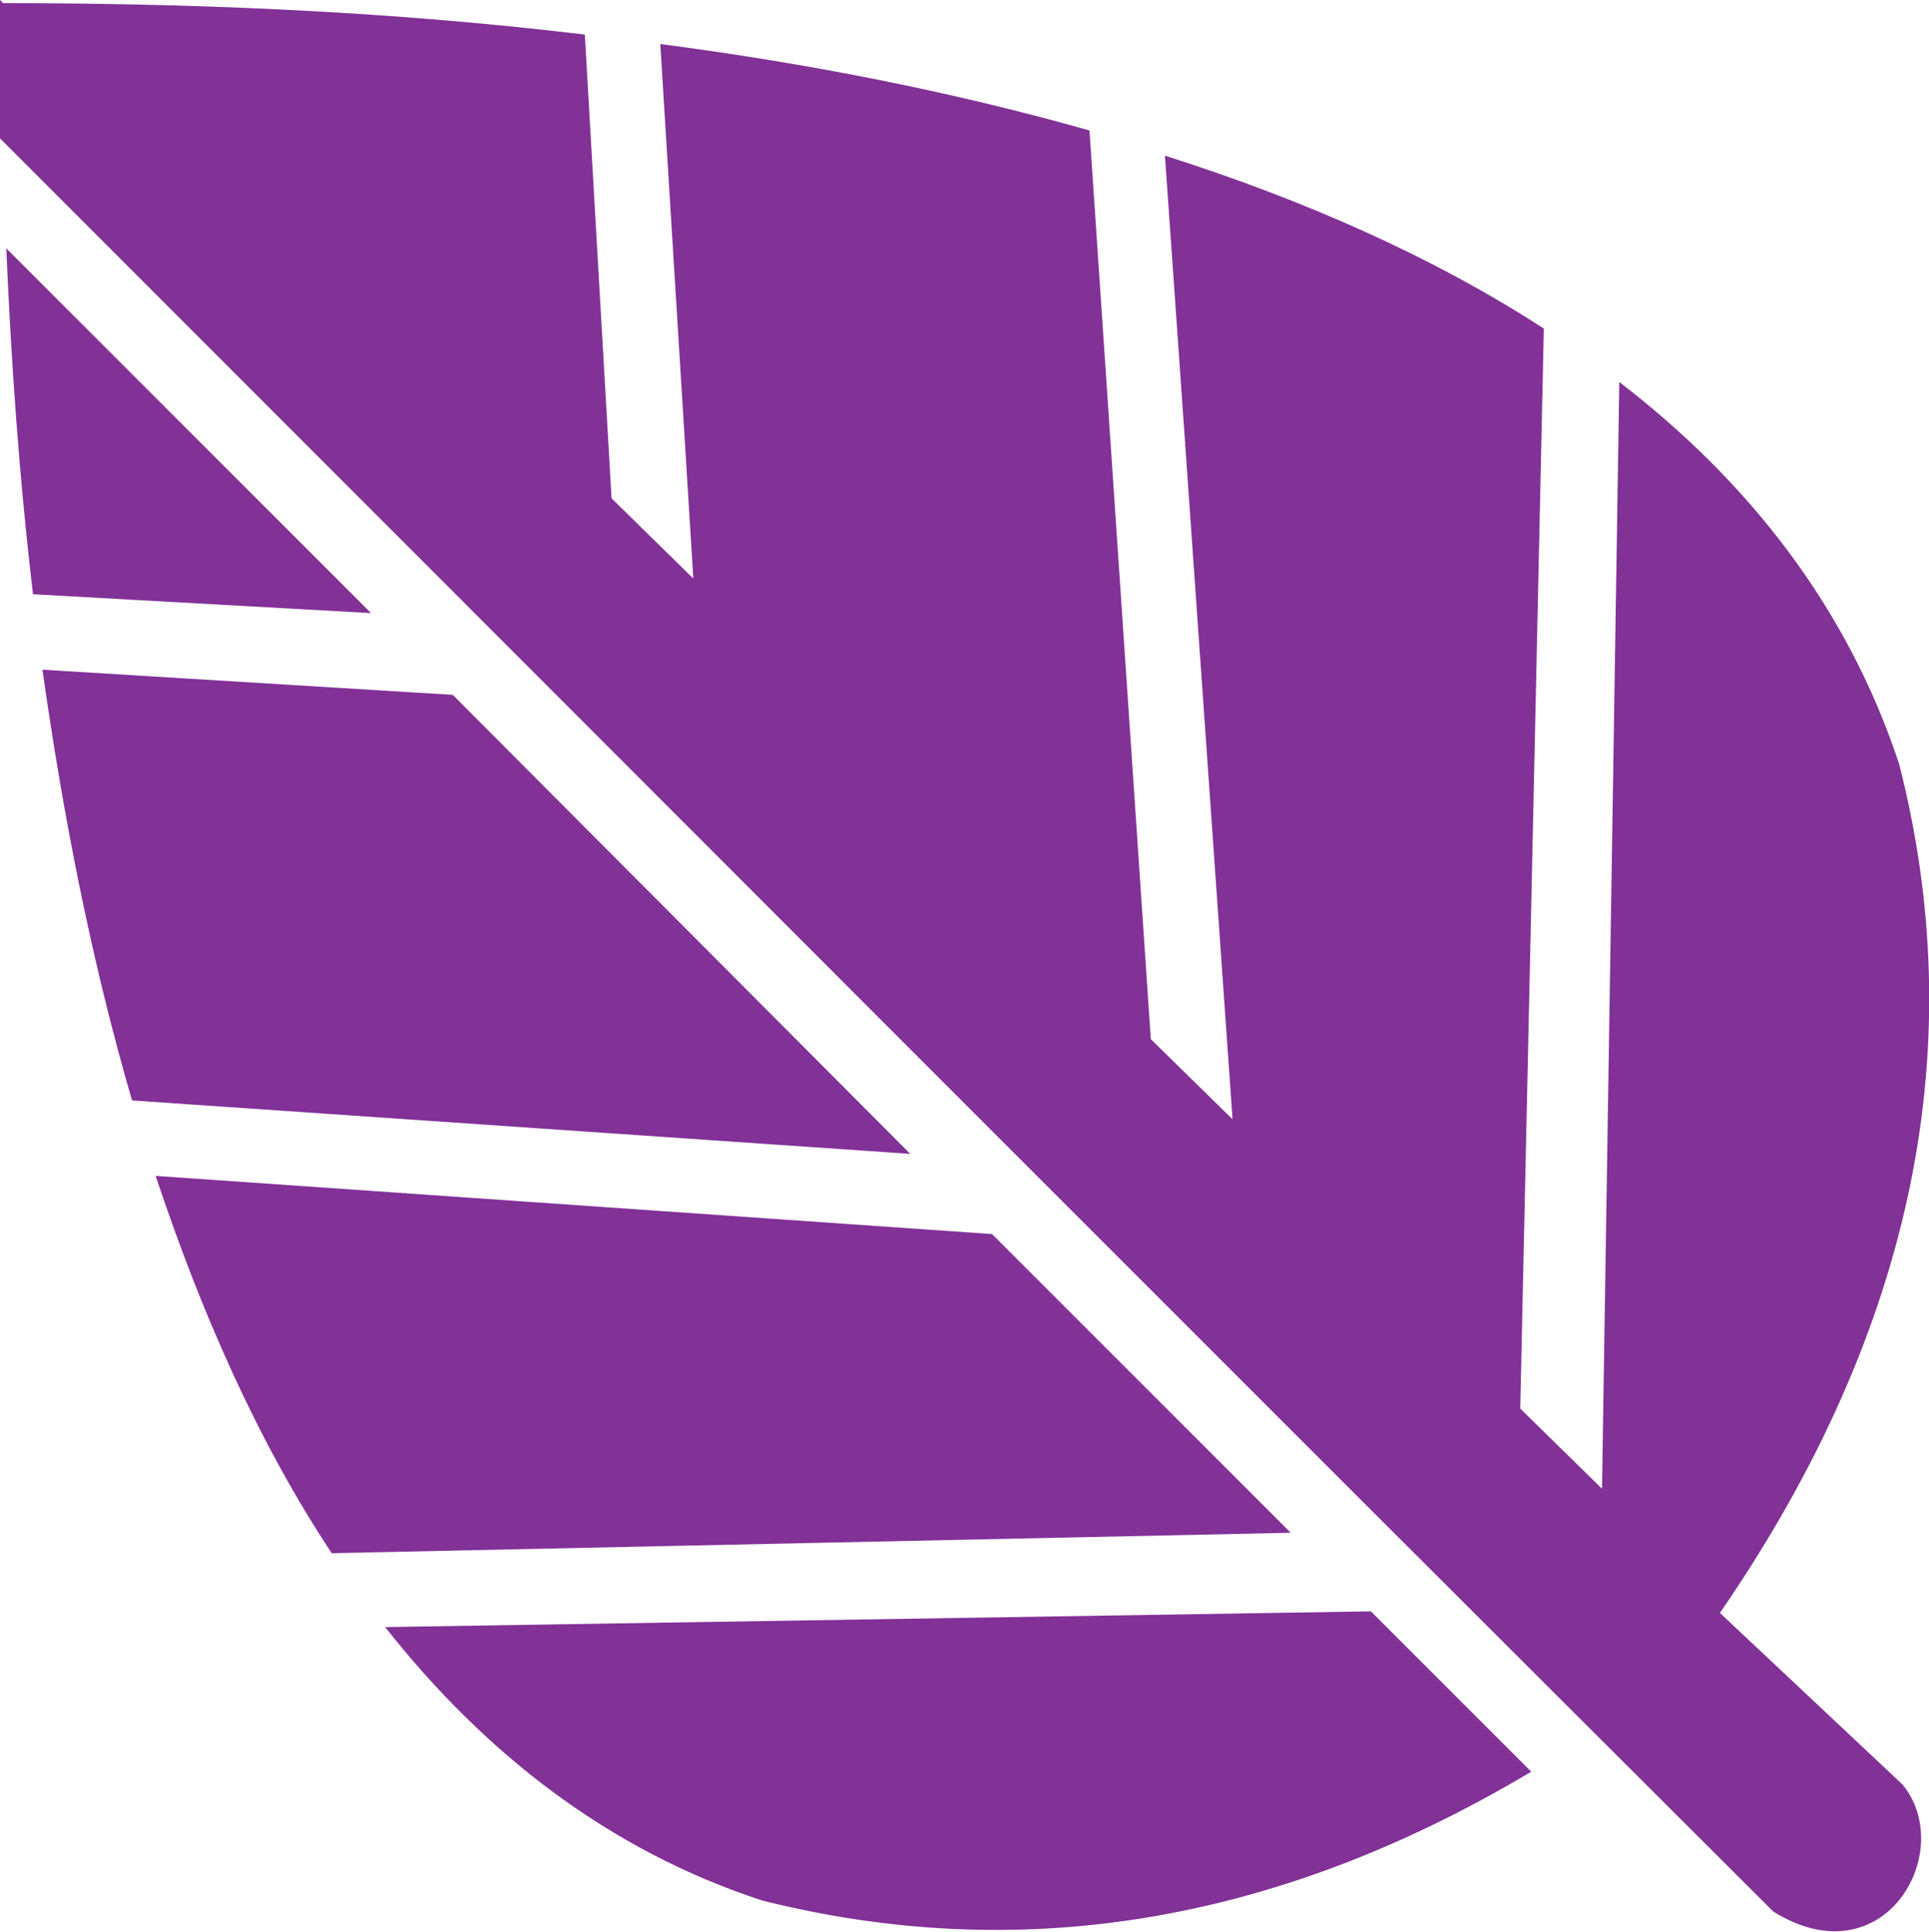
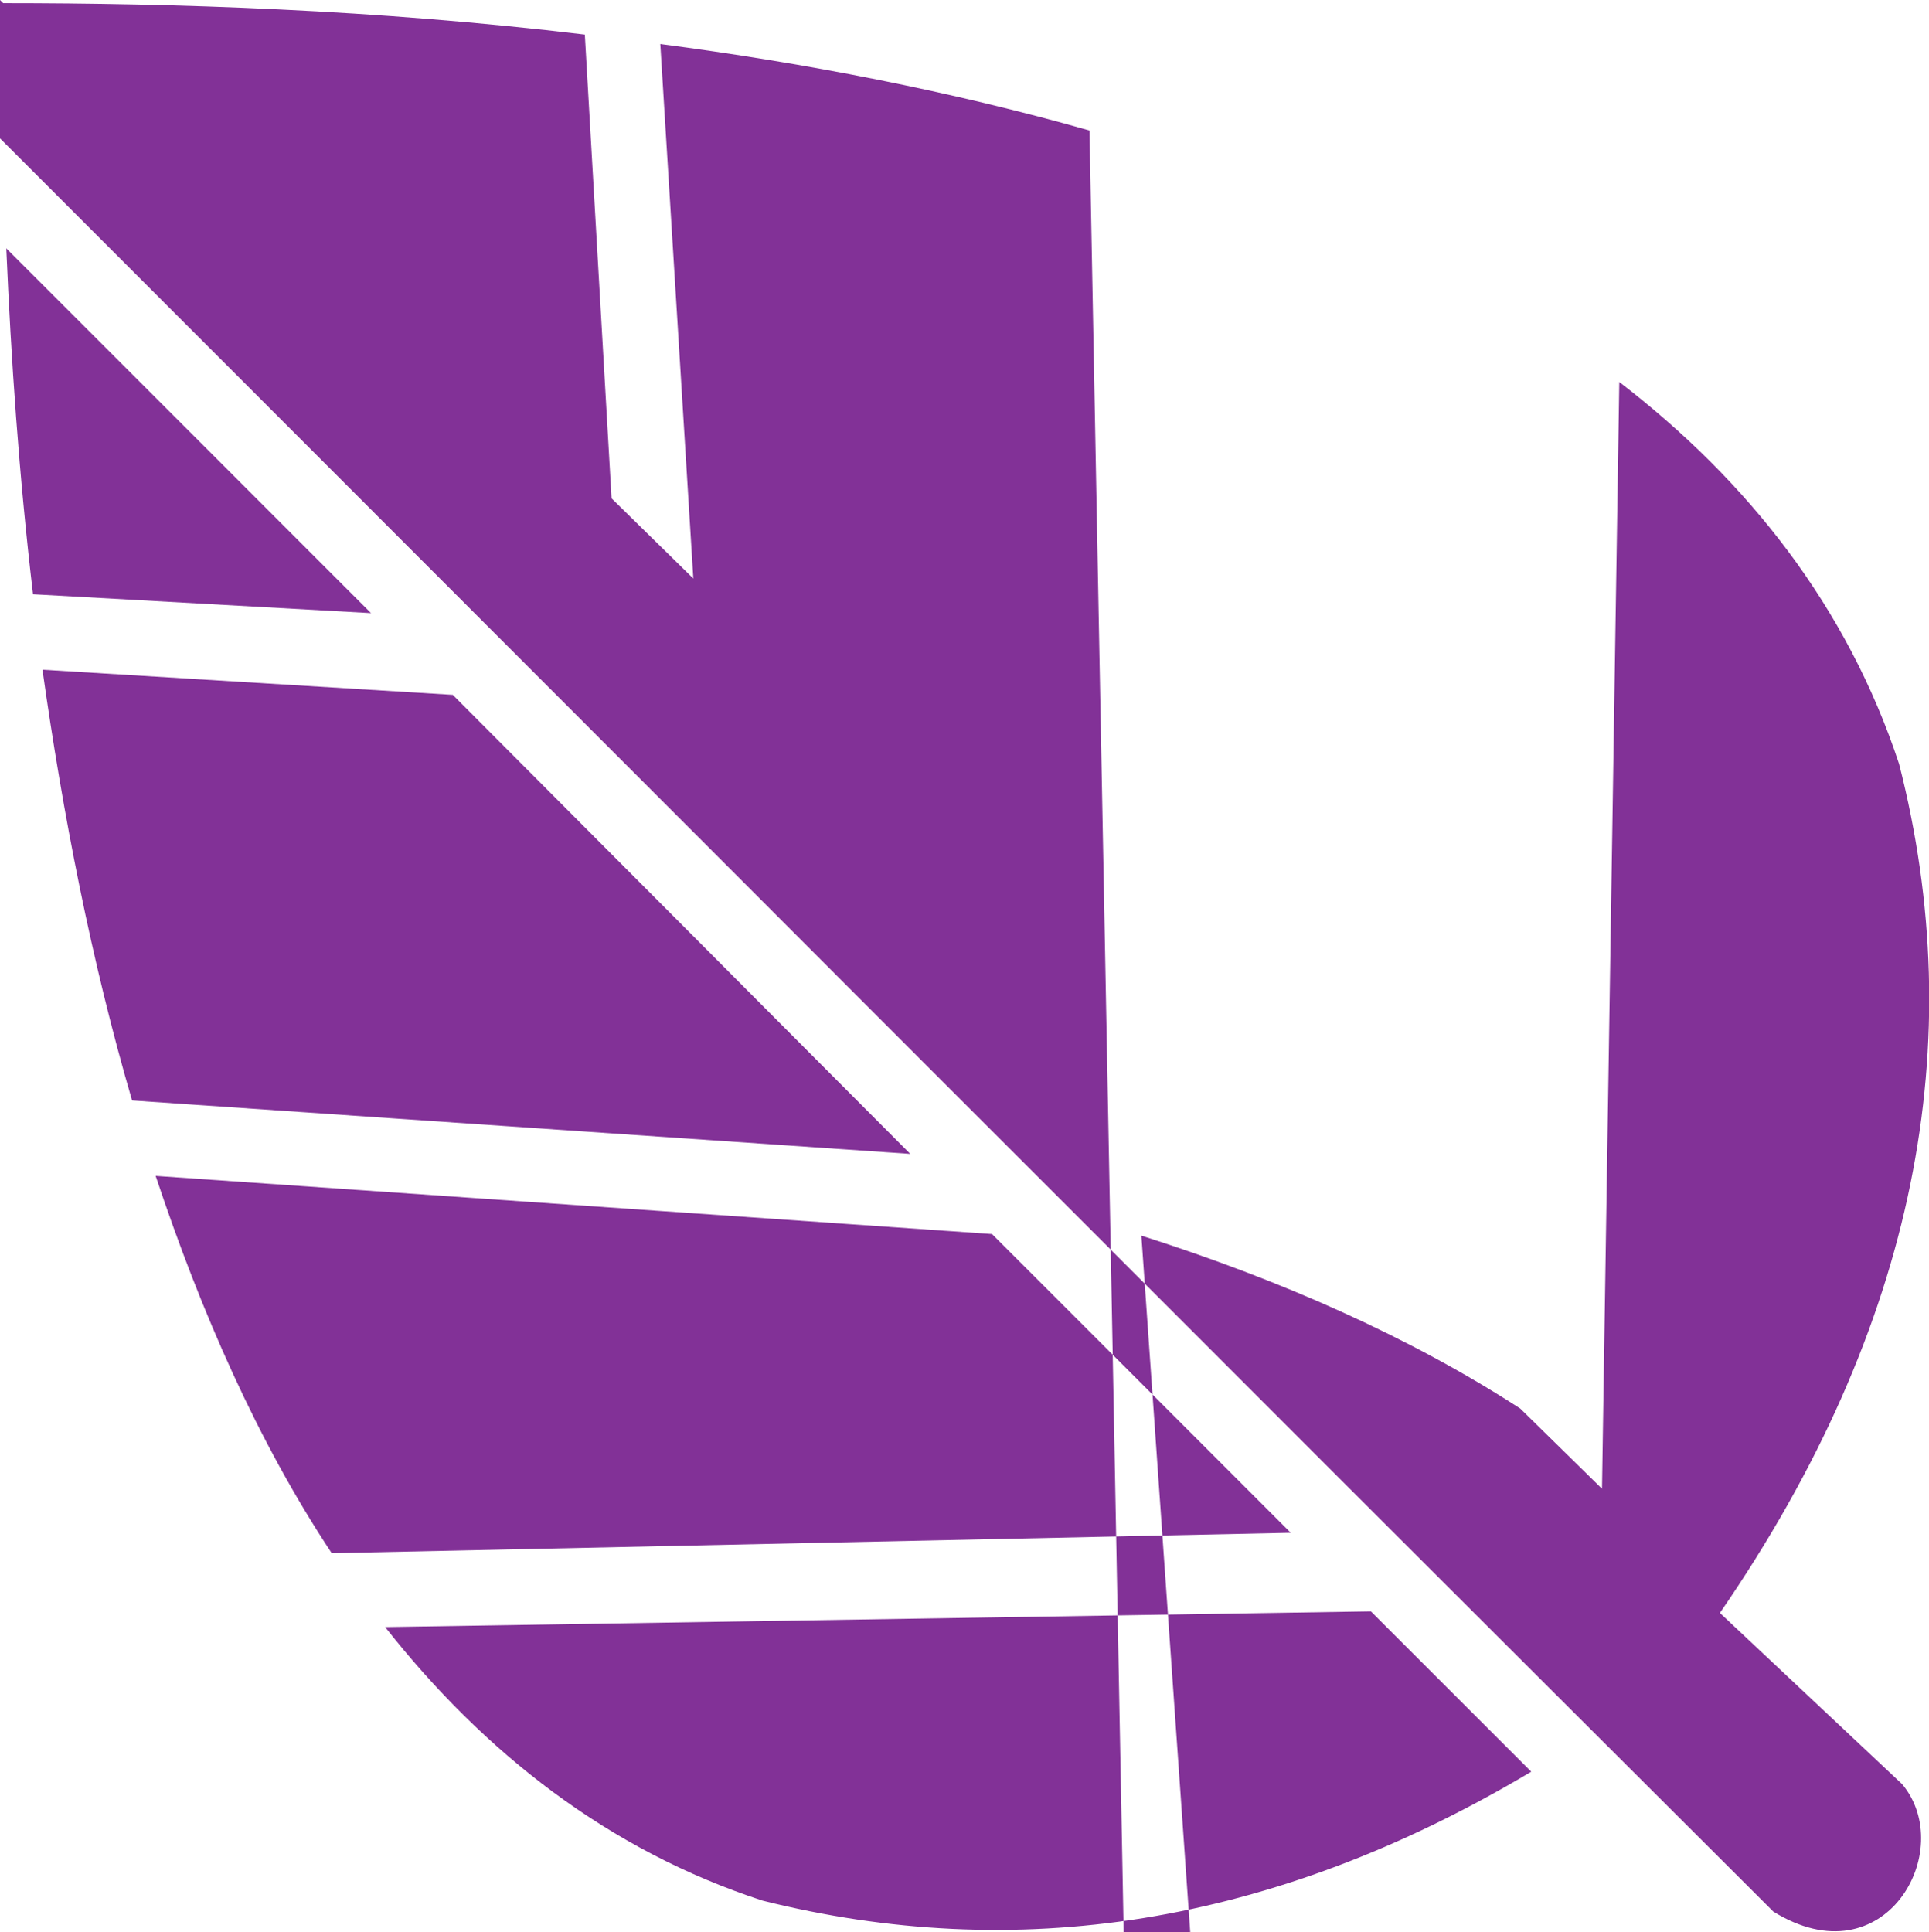
<svg xmlns="http://www.w3.org/2000/svg" version="1.1" id="Layer_1" x="0px" y="0px" viewBox="0 0 122.7 122.9" style="enable-background:new 0 0 122.7 122.9;" xml:space="preserve">
  <style type="text/css">
	.st0{fill-rule:evenodd;clip-rule:evenodd;fill:#823197;}
</style>
  <g>
-     <path class="st0" d="M0.4,15.8c0.3,7,0.8,14.4,1.7,22L23.6,39L0.4,15.8L0.4,15.8z M121,113.5l-11.6-10.9   c12.6-18.3,15.9-36.4,11.4-54c-3.3-10-9.6-18-17.8-24.3l-1.1,70.4l-5.2-5.1l1.5-68.7c-7.1-4.6-15.3-8.2-24.1-11l4.3,61.3l-5.2-5.1   L69.3,8.3C60.5,5.8,51.2,4,42,2.8l2.1,34l-5.2-5.1L37.2,2.2c-13.3-1.6-26.2-2-37-2L0,0v8.8C38.3,47.1,75.1,84,112.8,121.6   C119.9,126,124.5,117.7,121,113.5L121,113.5z M2.7,42.6C4,51.8,5.8,61.1,8.4,70l49.5,3.4L28.8,44.2L2.7,42.6L2.7,42.6z M9.9,74.8   c2.9,8.7,6.5,16.9,11.2,24l61-1.3l-19-19L9.9,74.8L9.9,74.8z M24.5,103.5c6.3,8,14.2,14.2,24,17.4c16,4,32.3,1.7,48.9-8.2   l-10.2-10.2L24.5,103.5L24.5,103.5z" />
+     <path class="st0" d="M0.4,15.8c0.3,7,0.8,14.4,1.7,22L23.6,39L0.4,15.8L0.4,15.8z M121,113.5l-11.6-10.9   c12.6-18.3,15.9-36.4,11.4-54c-3.3-10-9.6-18-17.8-24.3l-1.1,70.4l-5.2-5.1c-7.1-4.6-15.3-8.2-24.1-11l4.3,61.3l-5.2-5.1   L69.3,8.3C60.5,5.8,51.2,4,42,2.8l2.1,34l-5.2-5.1L37.2,2.2c-13.3-1.6-26.2-2-37-2L0,0v8.8C38.3,47.1,75.1,84,112.8,121.6   C119.9,126,124.5,117.7,121,113.5L121,113.5z M2.7,42.6C4,51.8,5.8,61.1,8.4,70l49.5,3.4L28.8,44.2L2.7,42.6L2.7,42.6z M9.9,74.8   c2.9,8.7,6.5,16.9,11.2,24l61-1.3l-19-19L9.9,74.8L9.9,74.8z M24.5,103.5c6.3,8,14.2,14.2,24,17.4c16,4,32.3,1.7,48.9-8.2   l-10.2-10.2L24.5,103.5L24.5,103.5z" />
  </g>
</svg>